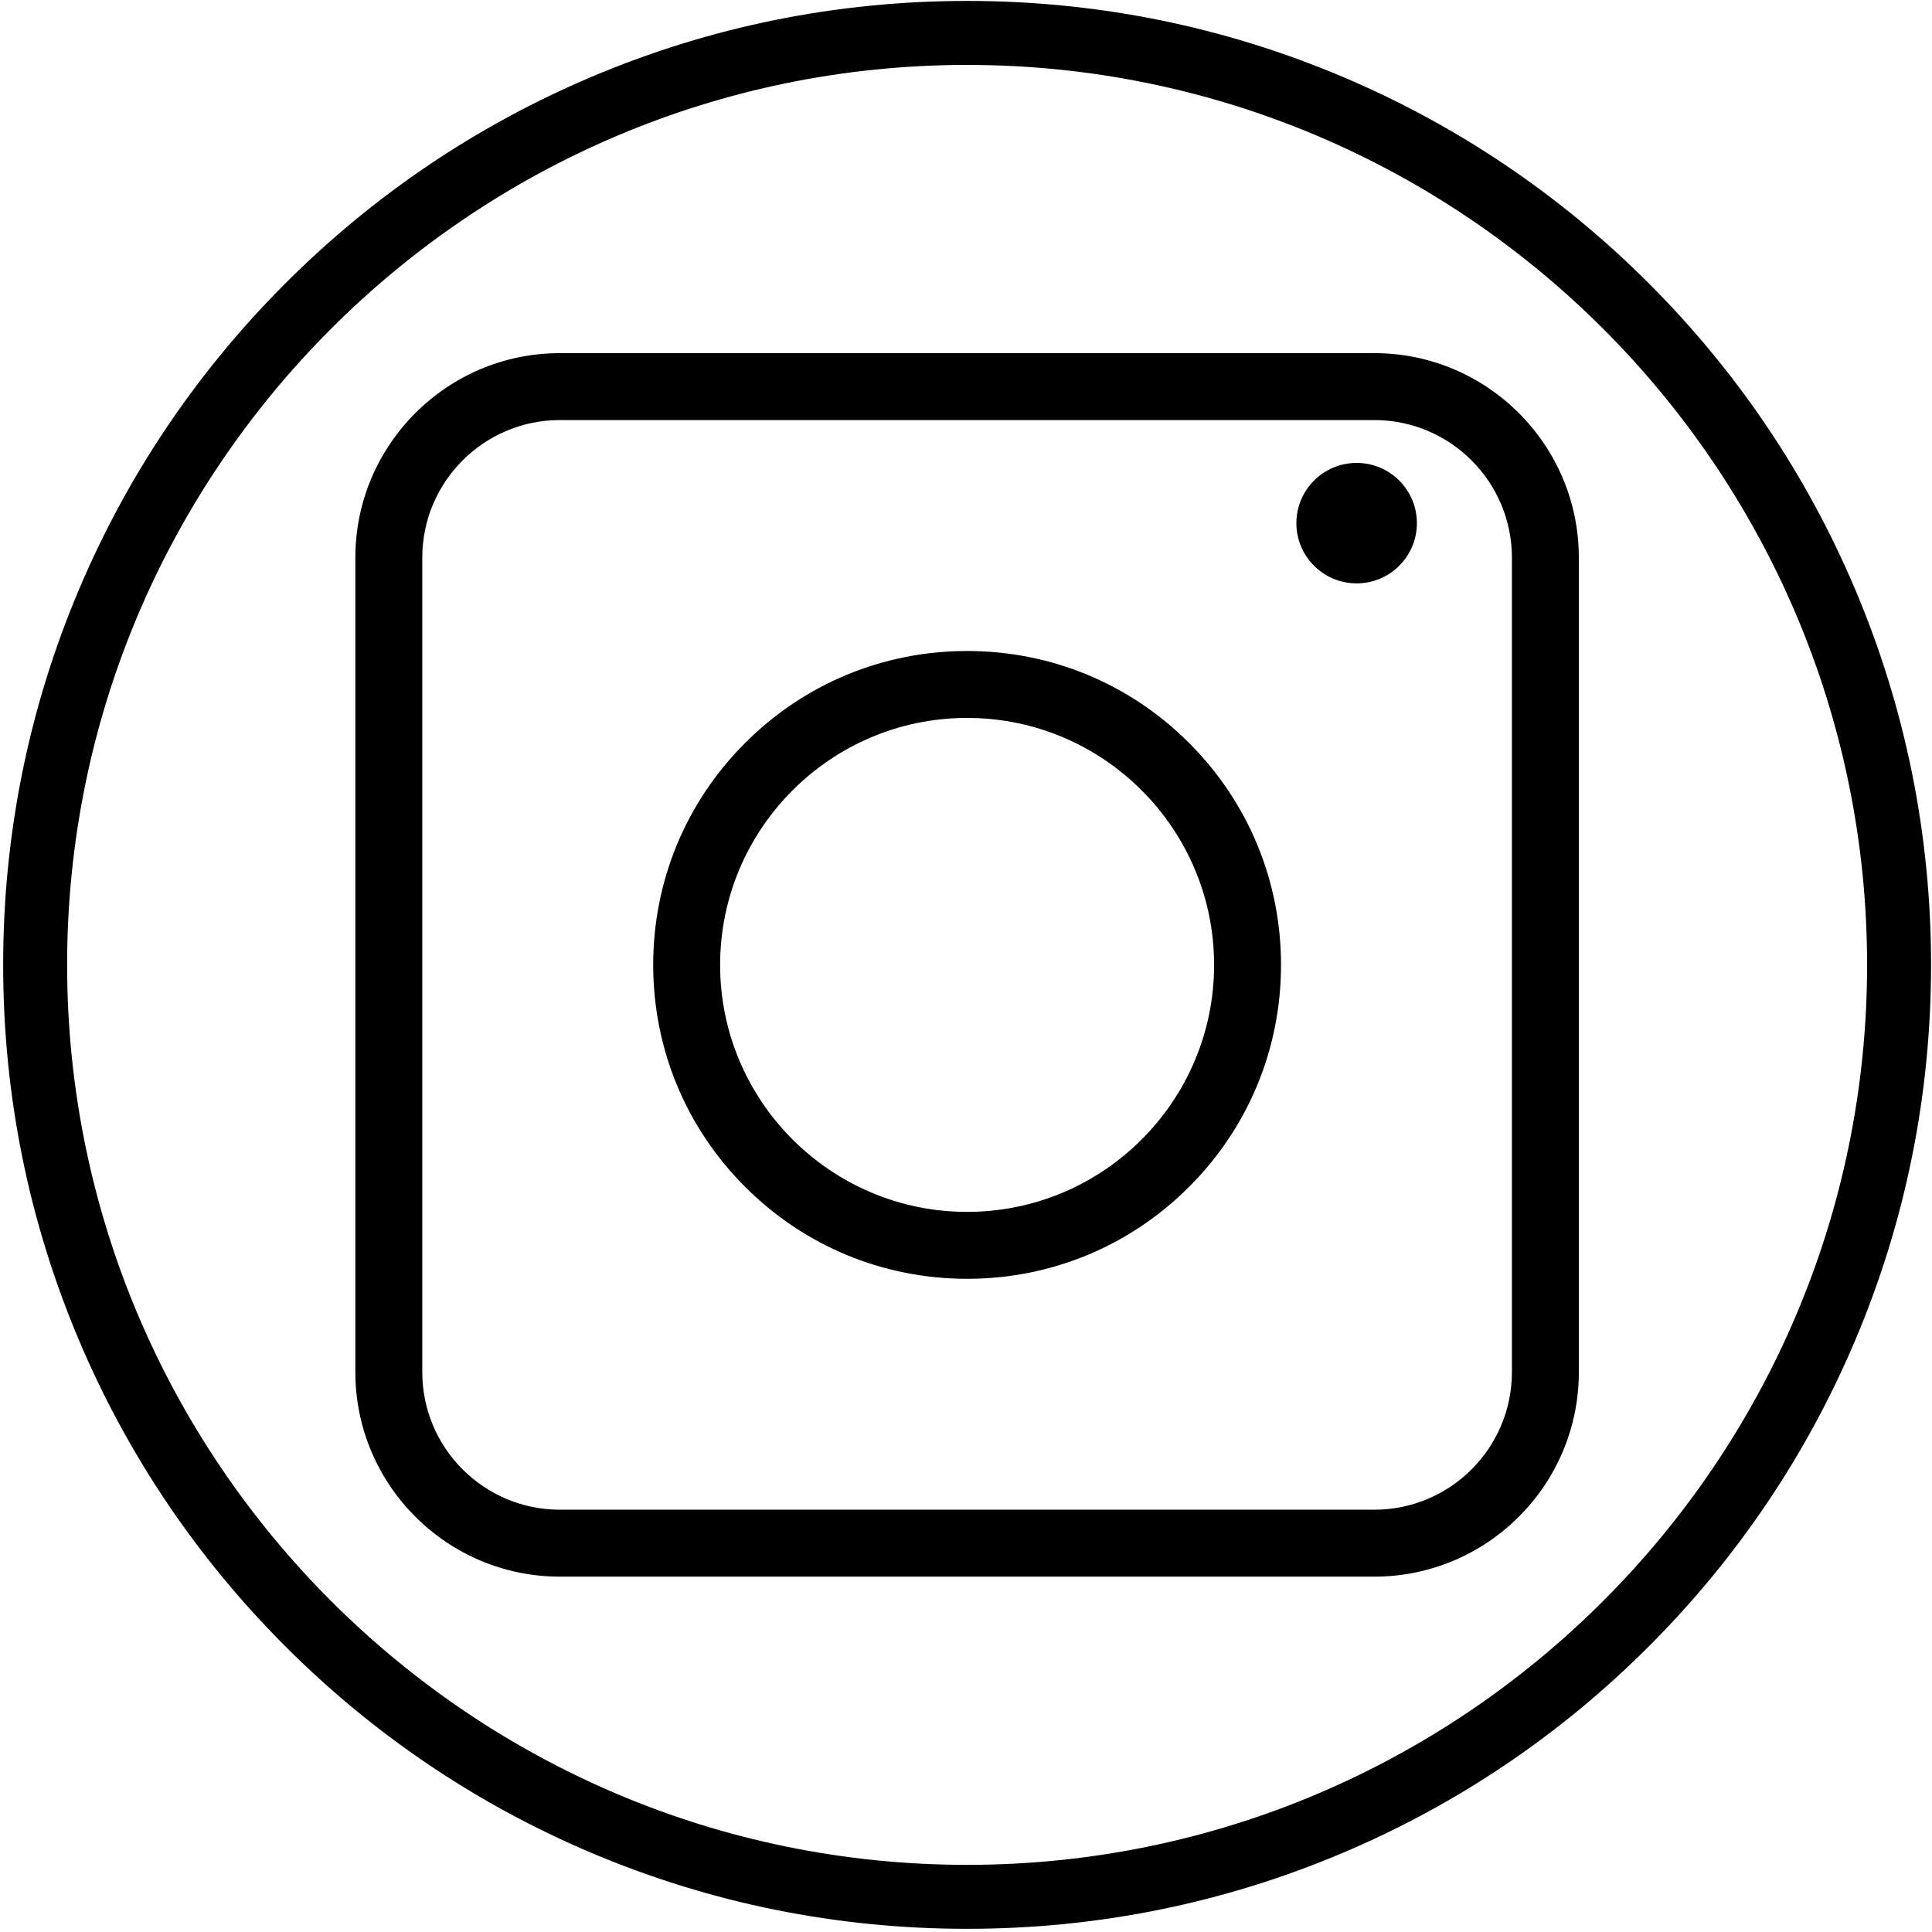
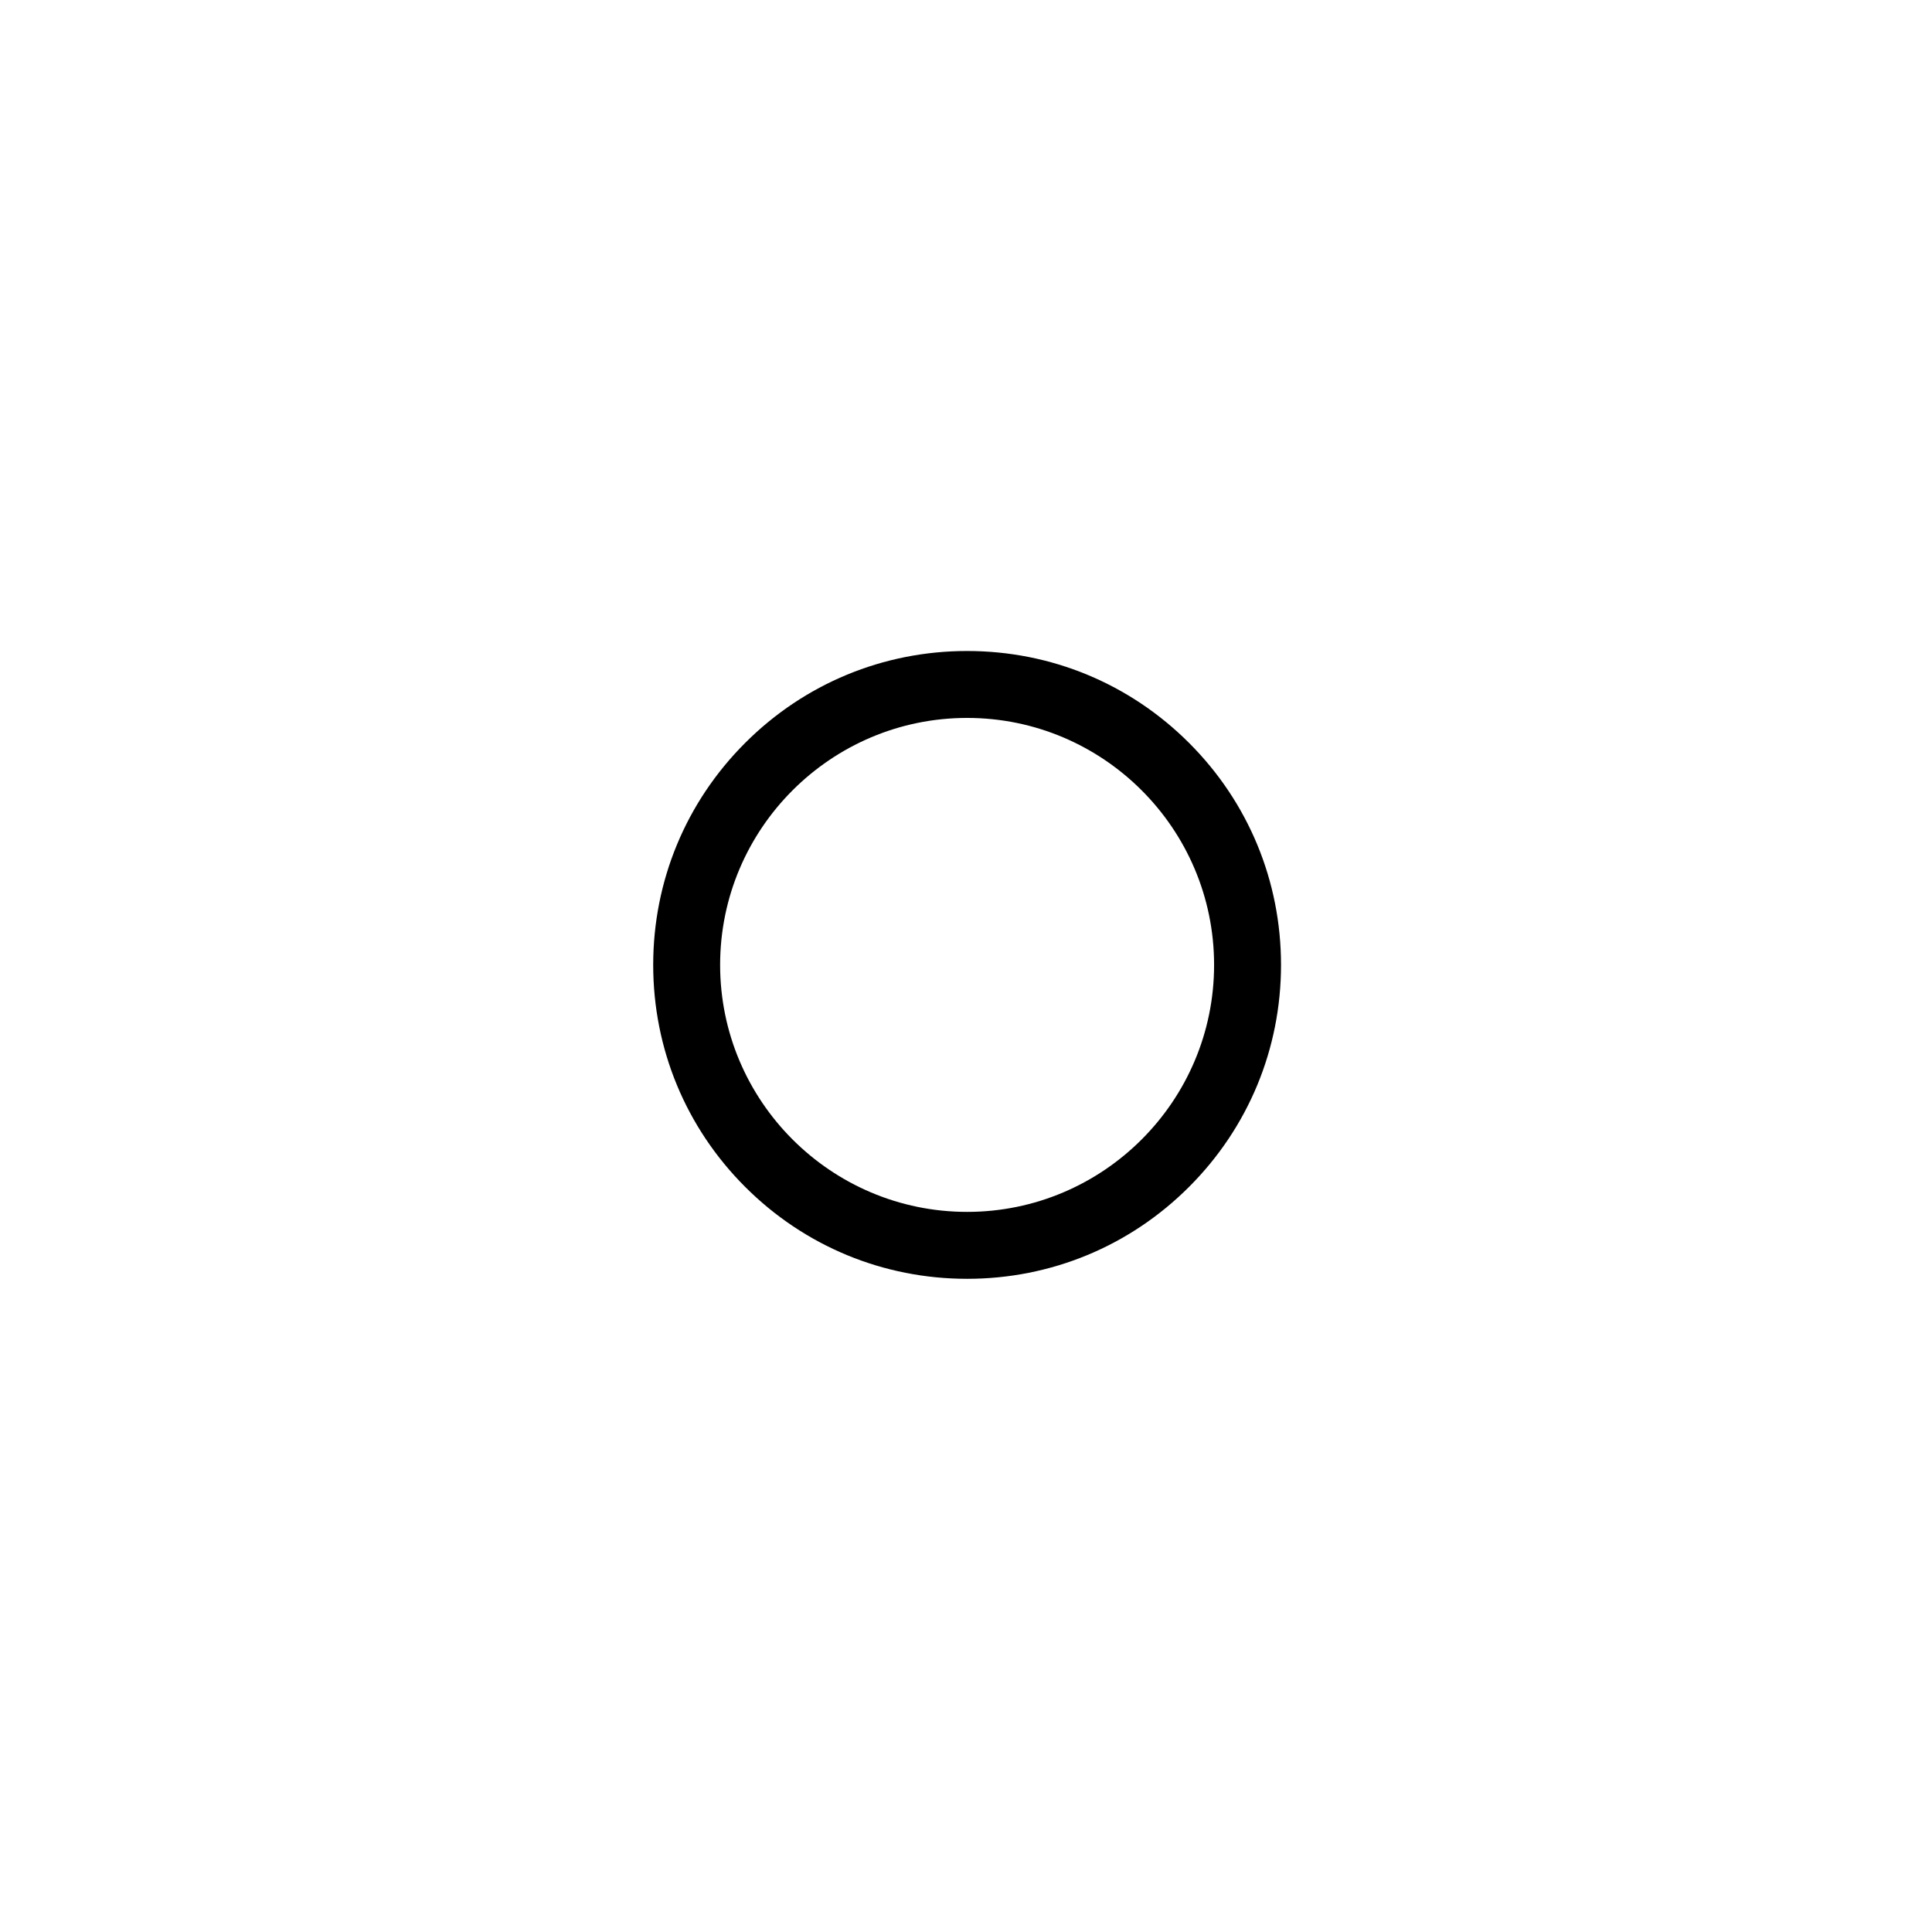
<svg xmlns="http://www.w3.org/2000/svg" width="100%" height="100%" viewBox="0 0 179 179" version="1.1" xml:space="preserve" style="fill-rule:evenodd;clip-rule:evenodd;stroke-linejoin:round;stroke-miterlimit:2;">
  <g transform="matrix(1,0,0,1,-2305.12,-710.974)">
    <g transform="matrix(2.667,0,0,2.667,-31.474,23.606)">
      <g transform="matrix(1,0,0,1,909.71,259.985)">
-         <path d="M0,62.53C-17.239,62.53 -31.265,48.505 -31.265,31.265C-31.265,14.026 -17.239,0.001 0,0.001C17.239,0.001 31.265,14.026 31.265,31.265C31.265,48.505 17.239,62.53 0,62.53M30.855,18.23C29.168,14.243 26.754,10.661 23.679,7.586C20.604,4.511 17.023,2.097 13.035,0.41C8.906,-1.336 4.52,-2.222 0,-2.222C-4.52,-2.222 -8.906,-1.336 -13.035,0.41C-17.023,2.097 -20.604,4.511 -23.679,7.586C-26.754,10.661 -29.168,14.243 -30.855,18.23C-32.601,22.359 -33.487,26.745 -33.487,31.265C-33.487,35.786 -32.601,40.171 -30.855,44.3C-29.168,48.288 -26.754,51.869 -23.679,54.944C-20.604,58.019 -17.023,60.434 -13.035,62.12C-8.906,63.867 -4.52,64.752 0,64.752C4.52,64.752 8.906,63.867 13.035,62.12C17.023,60.434 20.604,58.019 23.679,54.944C26.754,51.869 29.168,48.288 30.855,44.3C32.601,40.171 33.487,35.785 33.487,31.265C33.487,26.745 32.601,22.359 30.855,18.23" style="fill-rule:nonzero;" />
-       </g>
+         </g>
    </g>
    <g transform="matrix(2.667,0,0,2.667,-31.474,23.606)">
      <g transform="matrix(1,0,0,1,928.636,277.102)">
-         <path d="M0,28.297C0,30.932 -2.143,33.075 -4.778,33.075L-33.075,33.075C-35.71,33.075 -37.853,30.932 -37.853,28.297L-37.853,0C-37.853,-2.634 -35.71,-4.778 -33.075,-4.778L-4.778,-4.778C-2.143,-4.778 0,-2.634 0,0L0,28.297ZM-4.778,-7.103L-33.075,-7.103C-36.992,-7.103 -40.178,-3.916 -40.178,0L-40.178,28.297C-40.178,32.214 -36.992,35.4 -33.075,35.4L-4.778,35.4C-0.861,35.4 2.325,32.214 2.325,28.297L2.325,0C2.325,-3.916 -0.861,-7.103 -4.778,-7.103" style="fill-rule:nonzero;" />
-       </g>
+         </g>
    </g>
    <g transform="matrix(2.667,0,0,2.667,-31.474,23.606)">
      <g transform="matrix(1,0,0,1,909.71,282.671)">
        <path d="M0,17.16C-4.731,17.16 -8.58,13.311 -8.58,8.58C-8.58,3.849 -4.731,-0 0,-0C4.731,-0 8.58,3.849 8.58,8.58C8.58,13.311 4.731,17.16 0,17.16M0,-2.325C-2.913,-2.325 -5.651,-1.191 -7.711,0.869C-9.771,2.928 -10.905,5.667 -10.905,8.58C-10.905,11.493 -9.771,14.231 -7.711,16.291C-5.651,18.351 -2.913,19.485 0,19.485C2.913,19.485 5.651,18.351 7.711,16.291C9.771,14.231 10.905,11.493 10.905,8.58C10.905,5.667 9.771,2.928 7.711,0.869C5.651,-1.191 2.913,-2.325 0,-2.325" style="fill-rule:nonzero;" />
      </g>
    </g>
    <g transform="matrix(2.667,0,0,2.667,-31.474,23.606)">
      <g transform="matrix(-1,0,0,1,923.242,277.997)">
-         <path d="M0,-4.185C1.156,-4.185 2.093,-3.248 2.093,-2.092C2.093,-0.937 1.156,0 0,0C-1.156,0 -2.093,-0.937 -2.093,-2.092C-2.093,-3.248 -1.156,-4.185 0,-4.185" style="fill-rule:nonzero;" />
-       </g>
+         </g>
    </g>
  </g>
</svg>